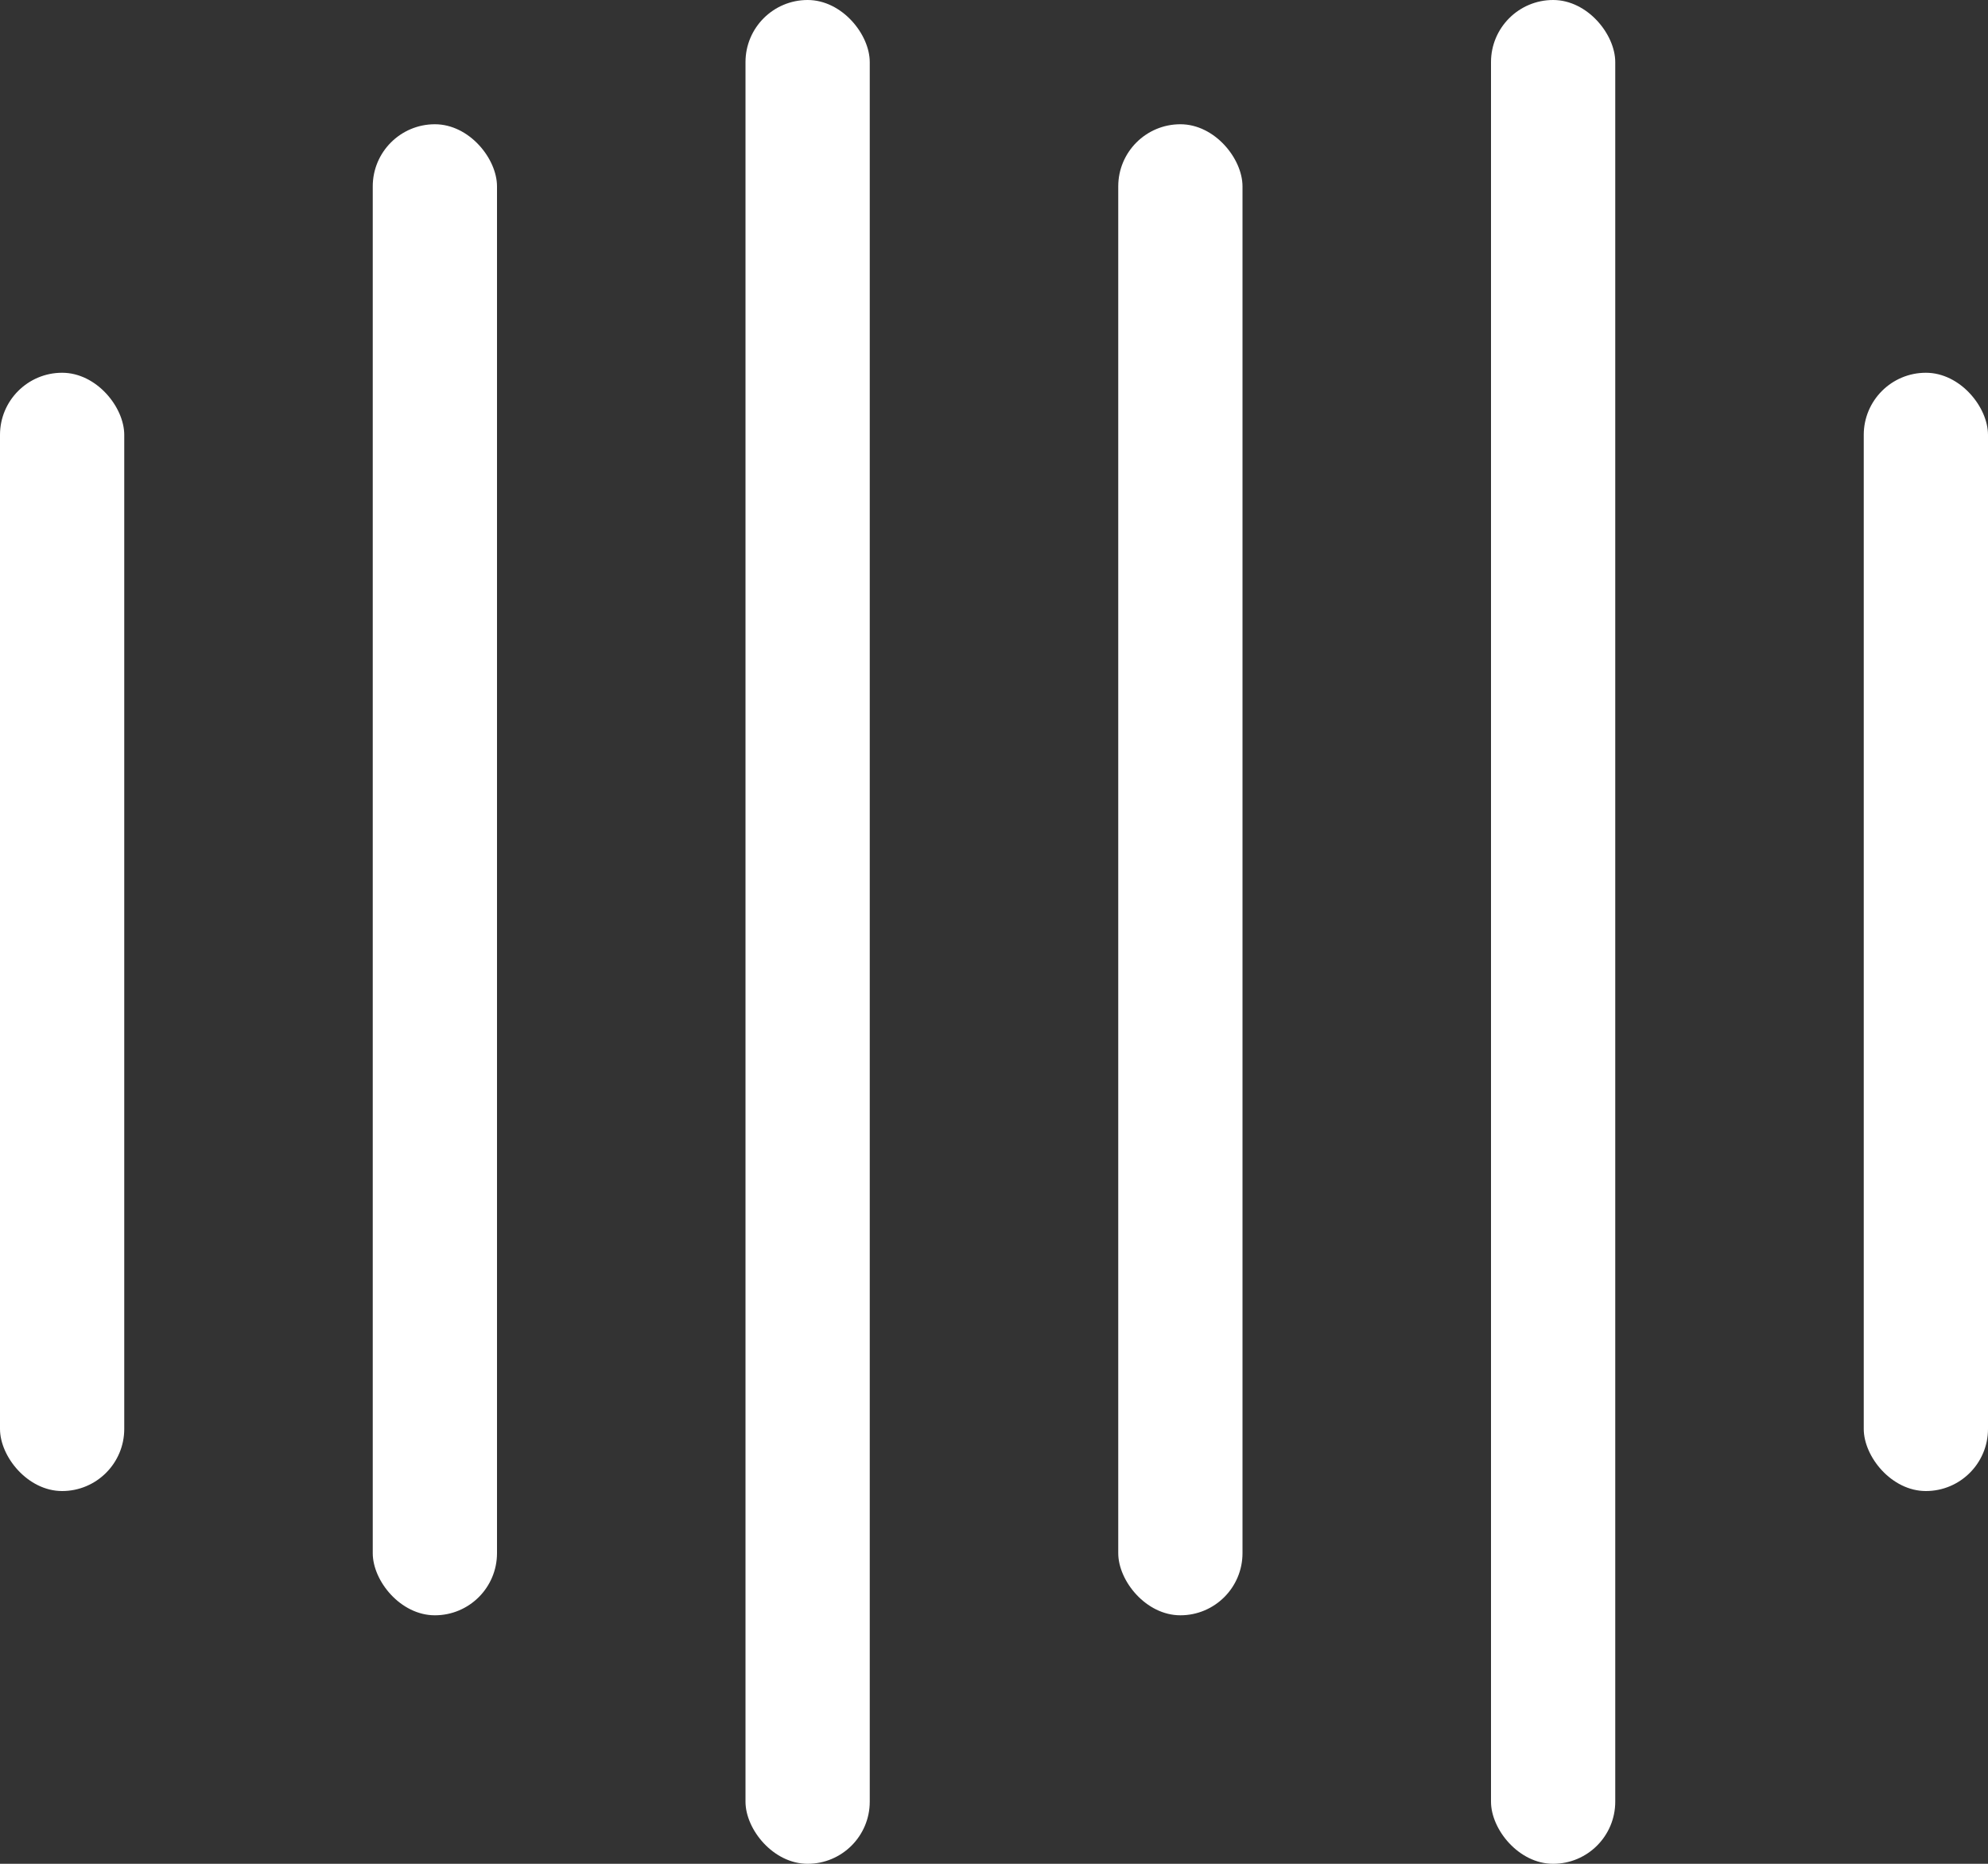
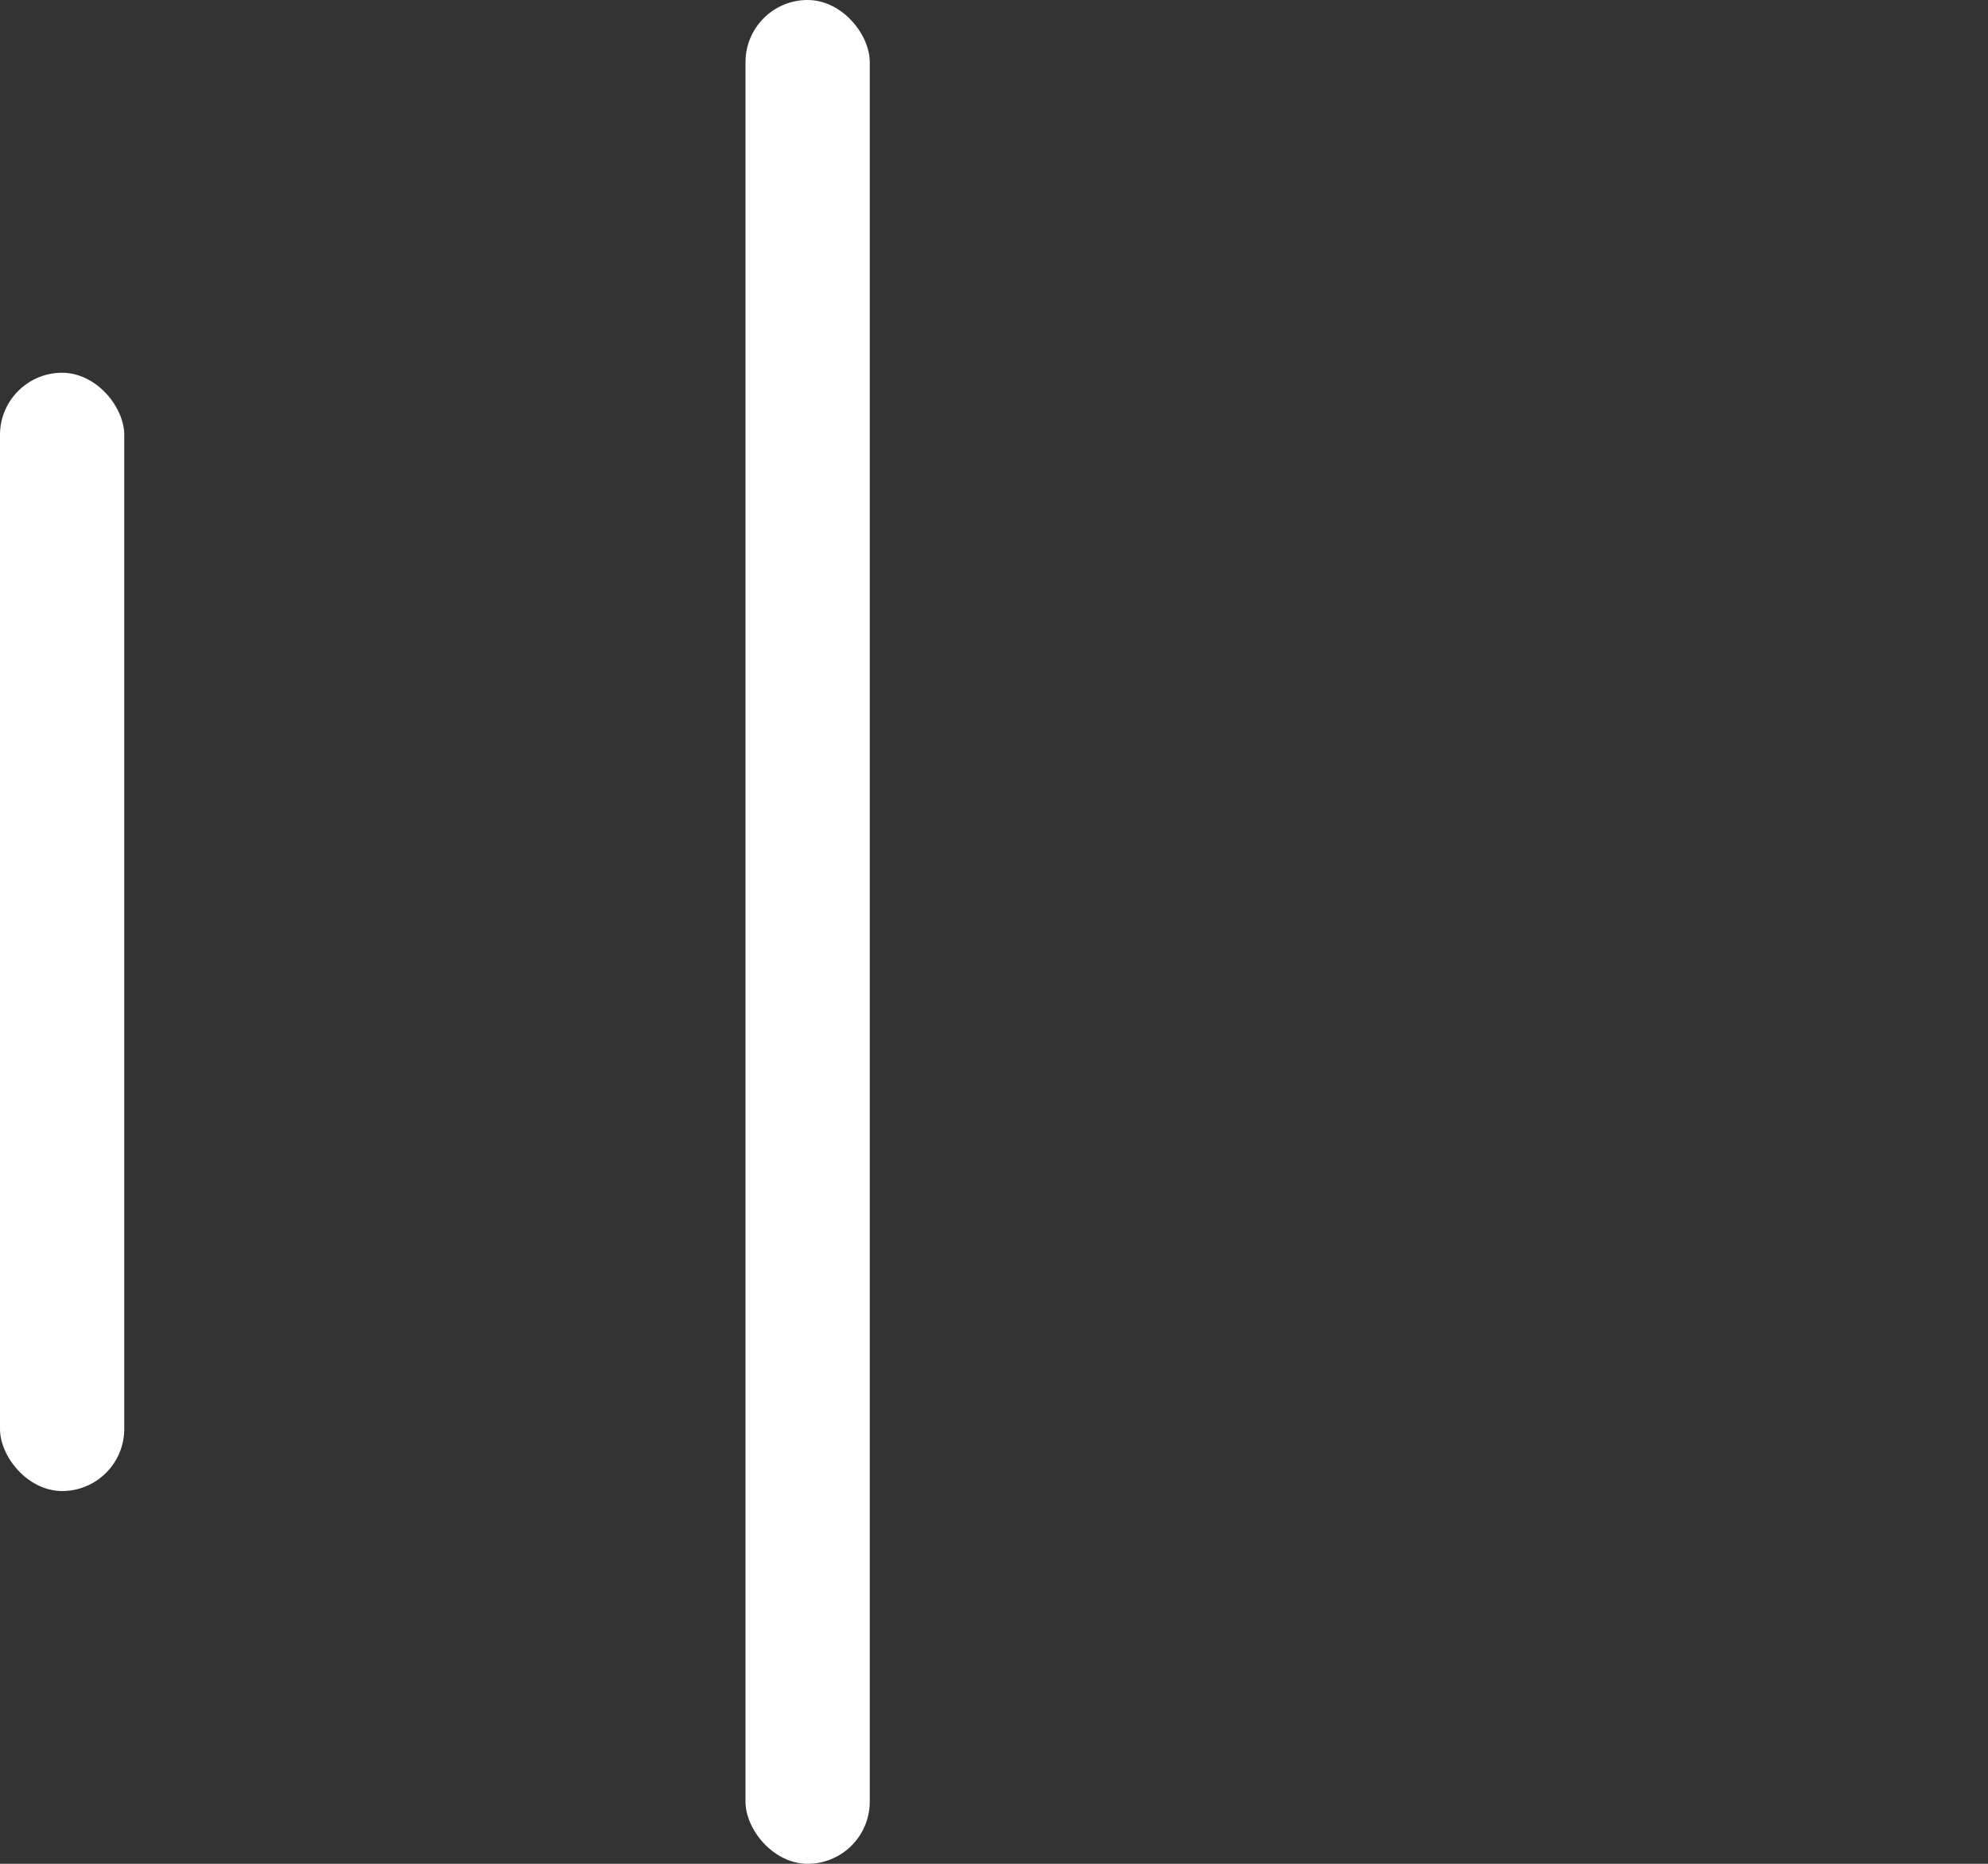
<svg xmlns="http://www.w3.org/2000/svg" width="16" height="15" viewBox="0 0 16 15" fill="none">
  <rect x="0" y="0" width="16" height="15" fill="#333333" stroke="none" />
  <rect y="3" width="1" height="9" rx="0.5" fill="white" />
-   <rect x="15" y="3" width="1" height="9" rx="0.5" fill="white" />
-   <rect x="3" y="1" width="1" height="12" rx="0.5" fill="white" />
-   <rect x="9" y="1" width="1" height="12" rx="0.5" fill="white" />
  <rect x="6" width="1" height="15" rx="0.5" fill="white" />
-   <rect x="12" width="1" height="15" rx="0.5" fill="white" />
</svg>